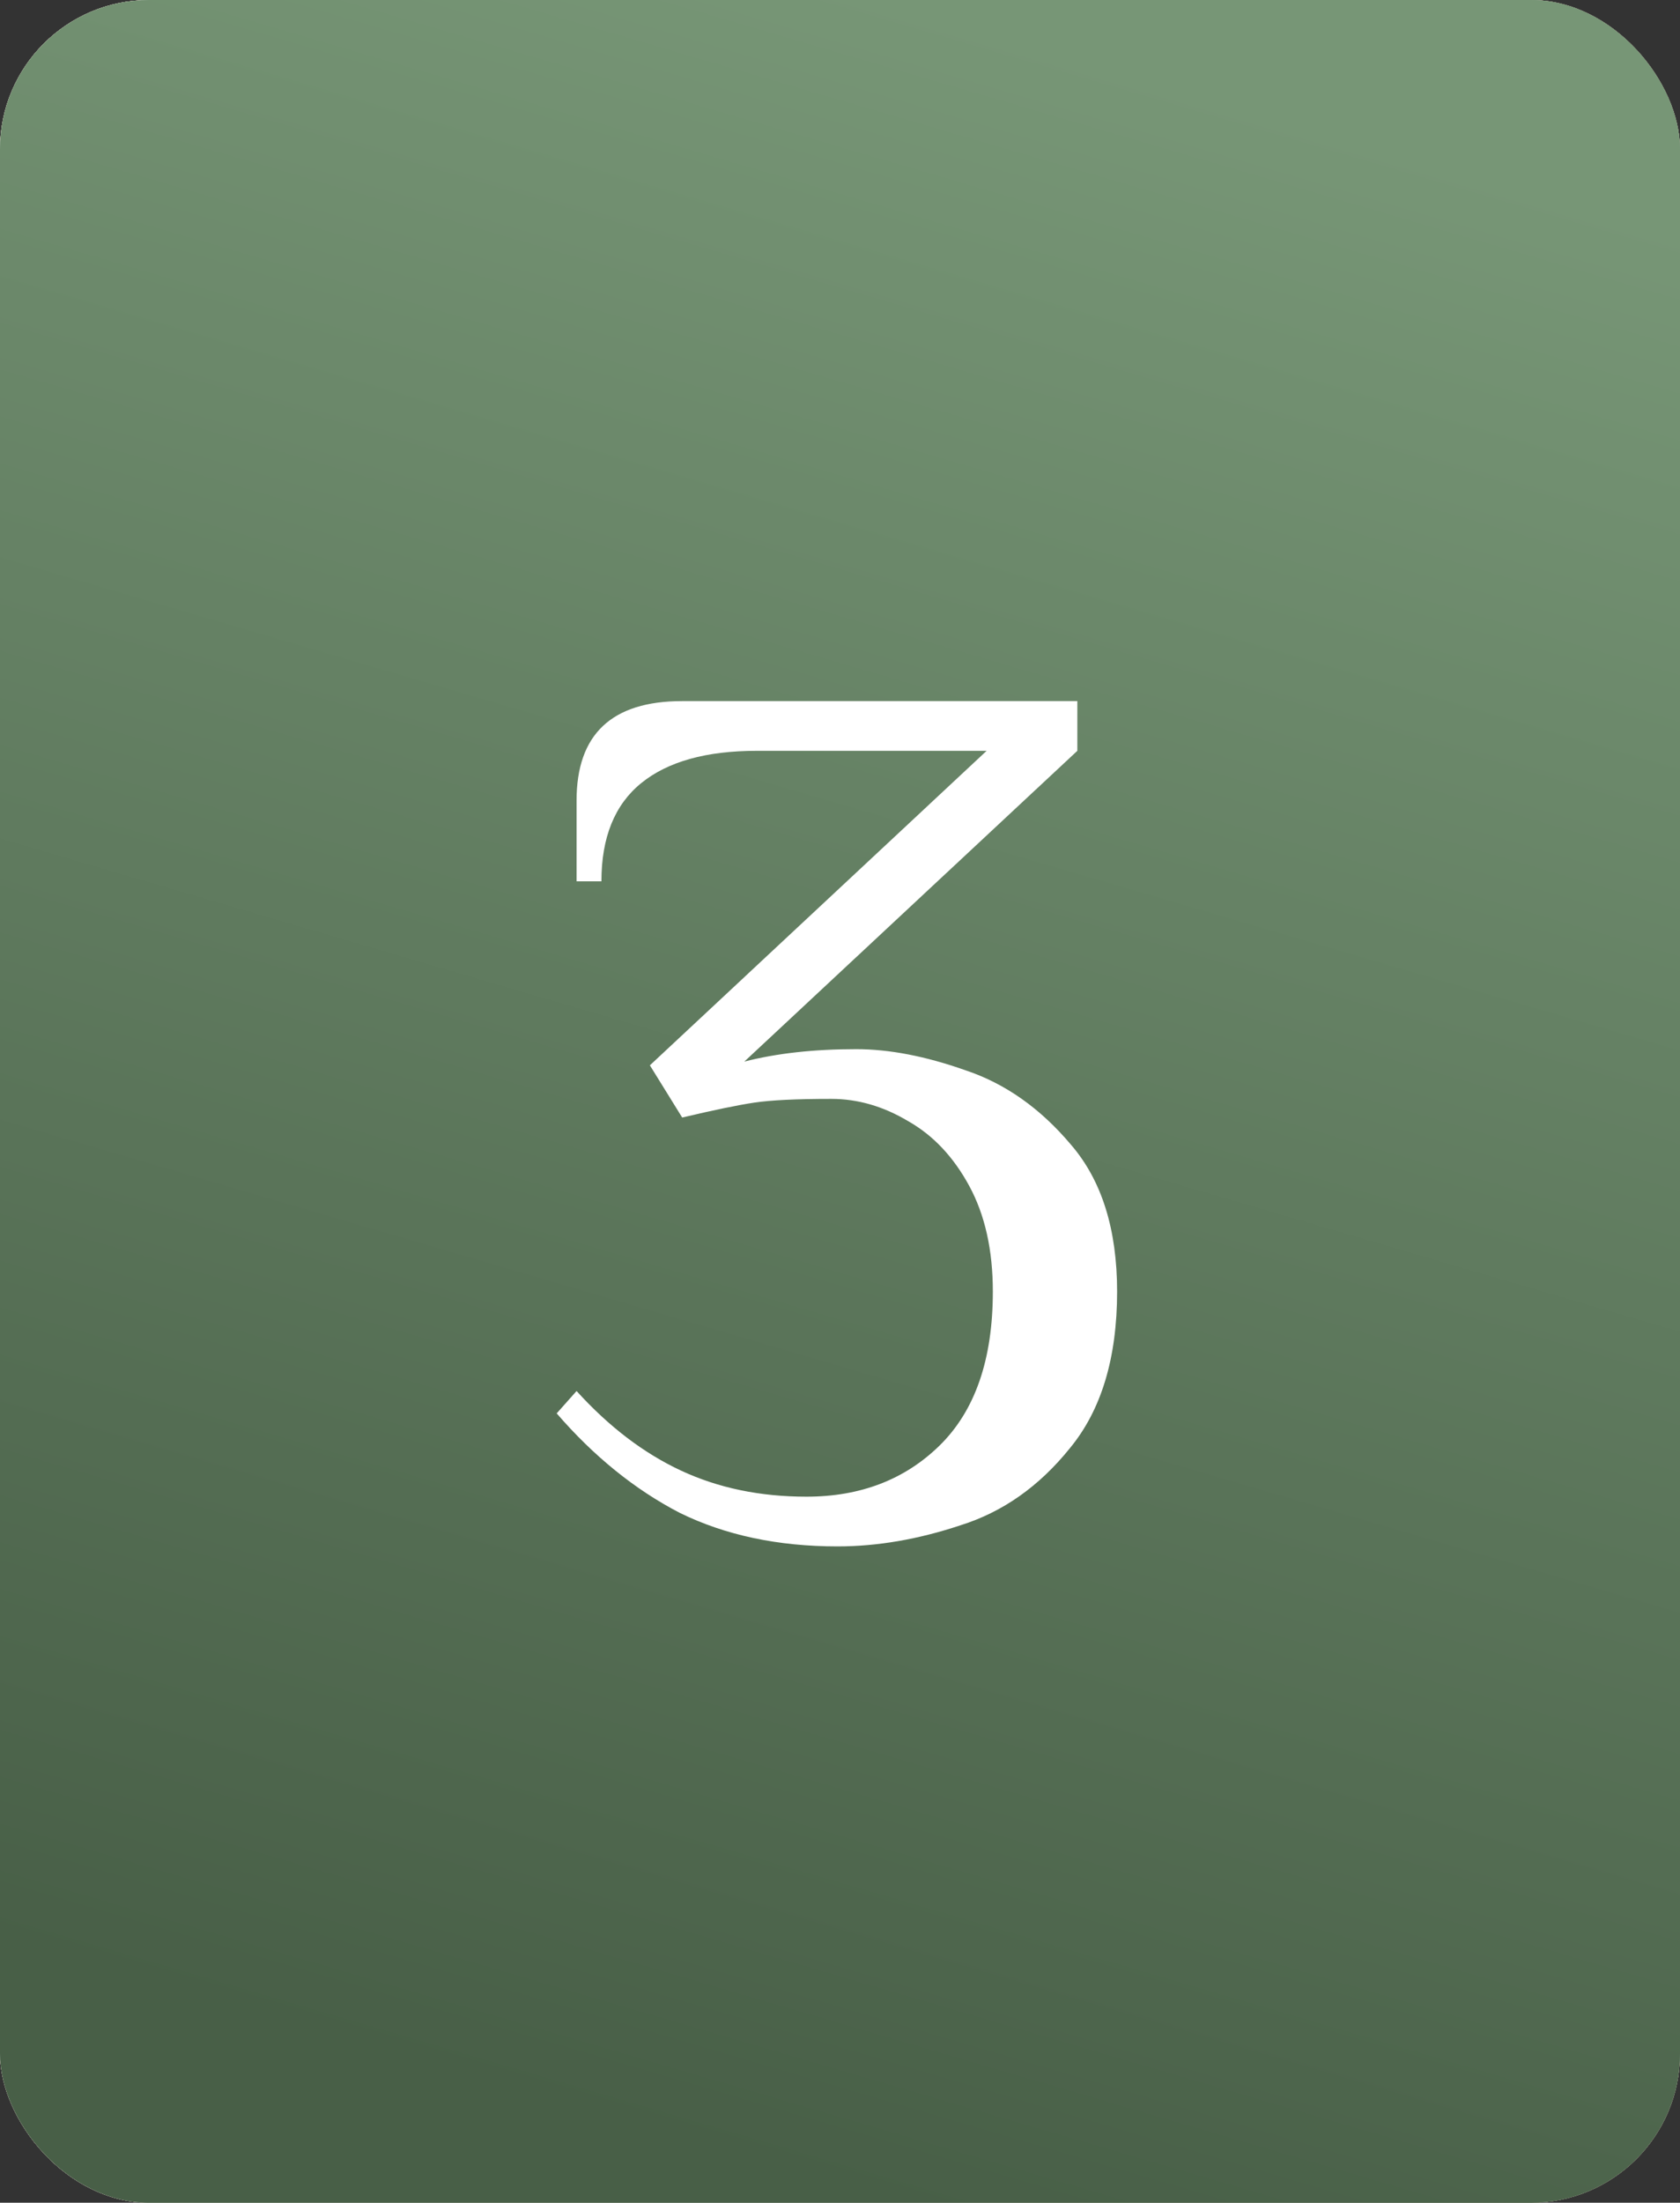
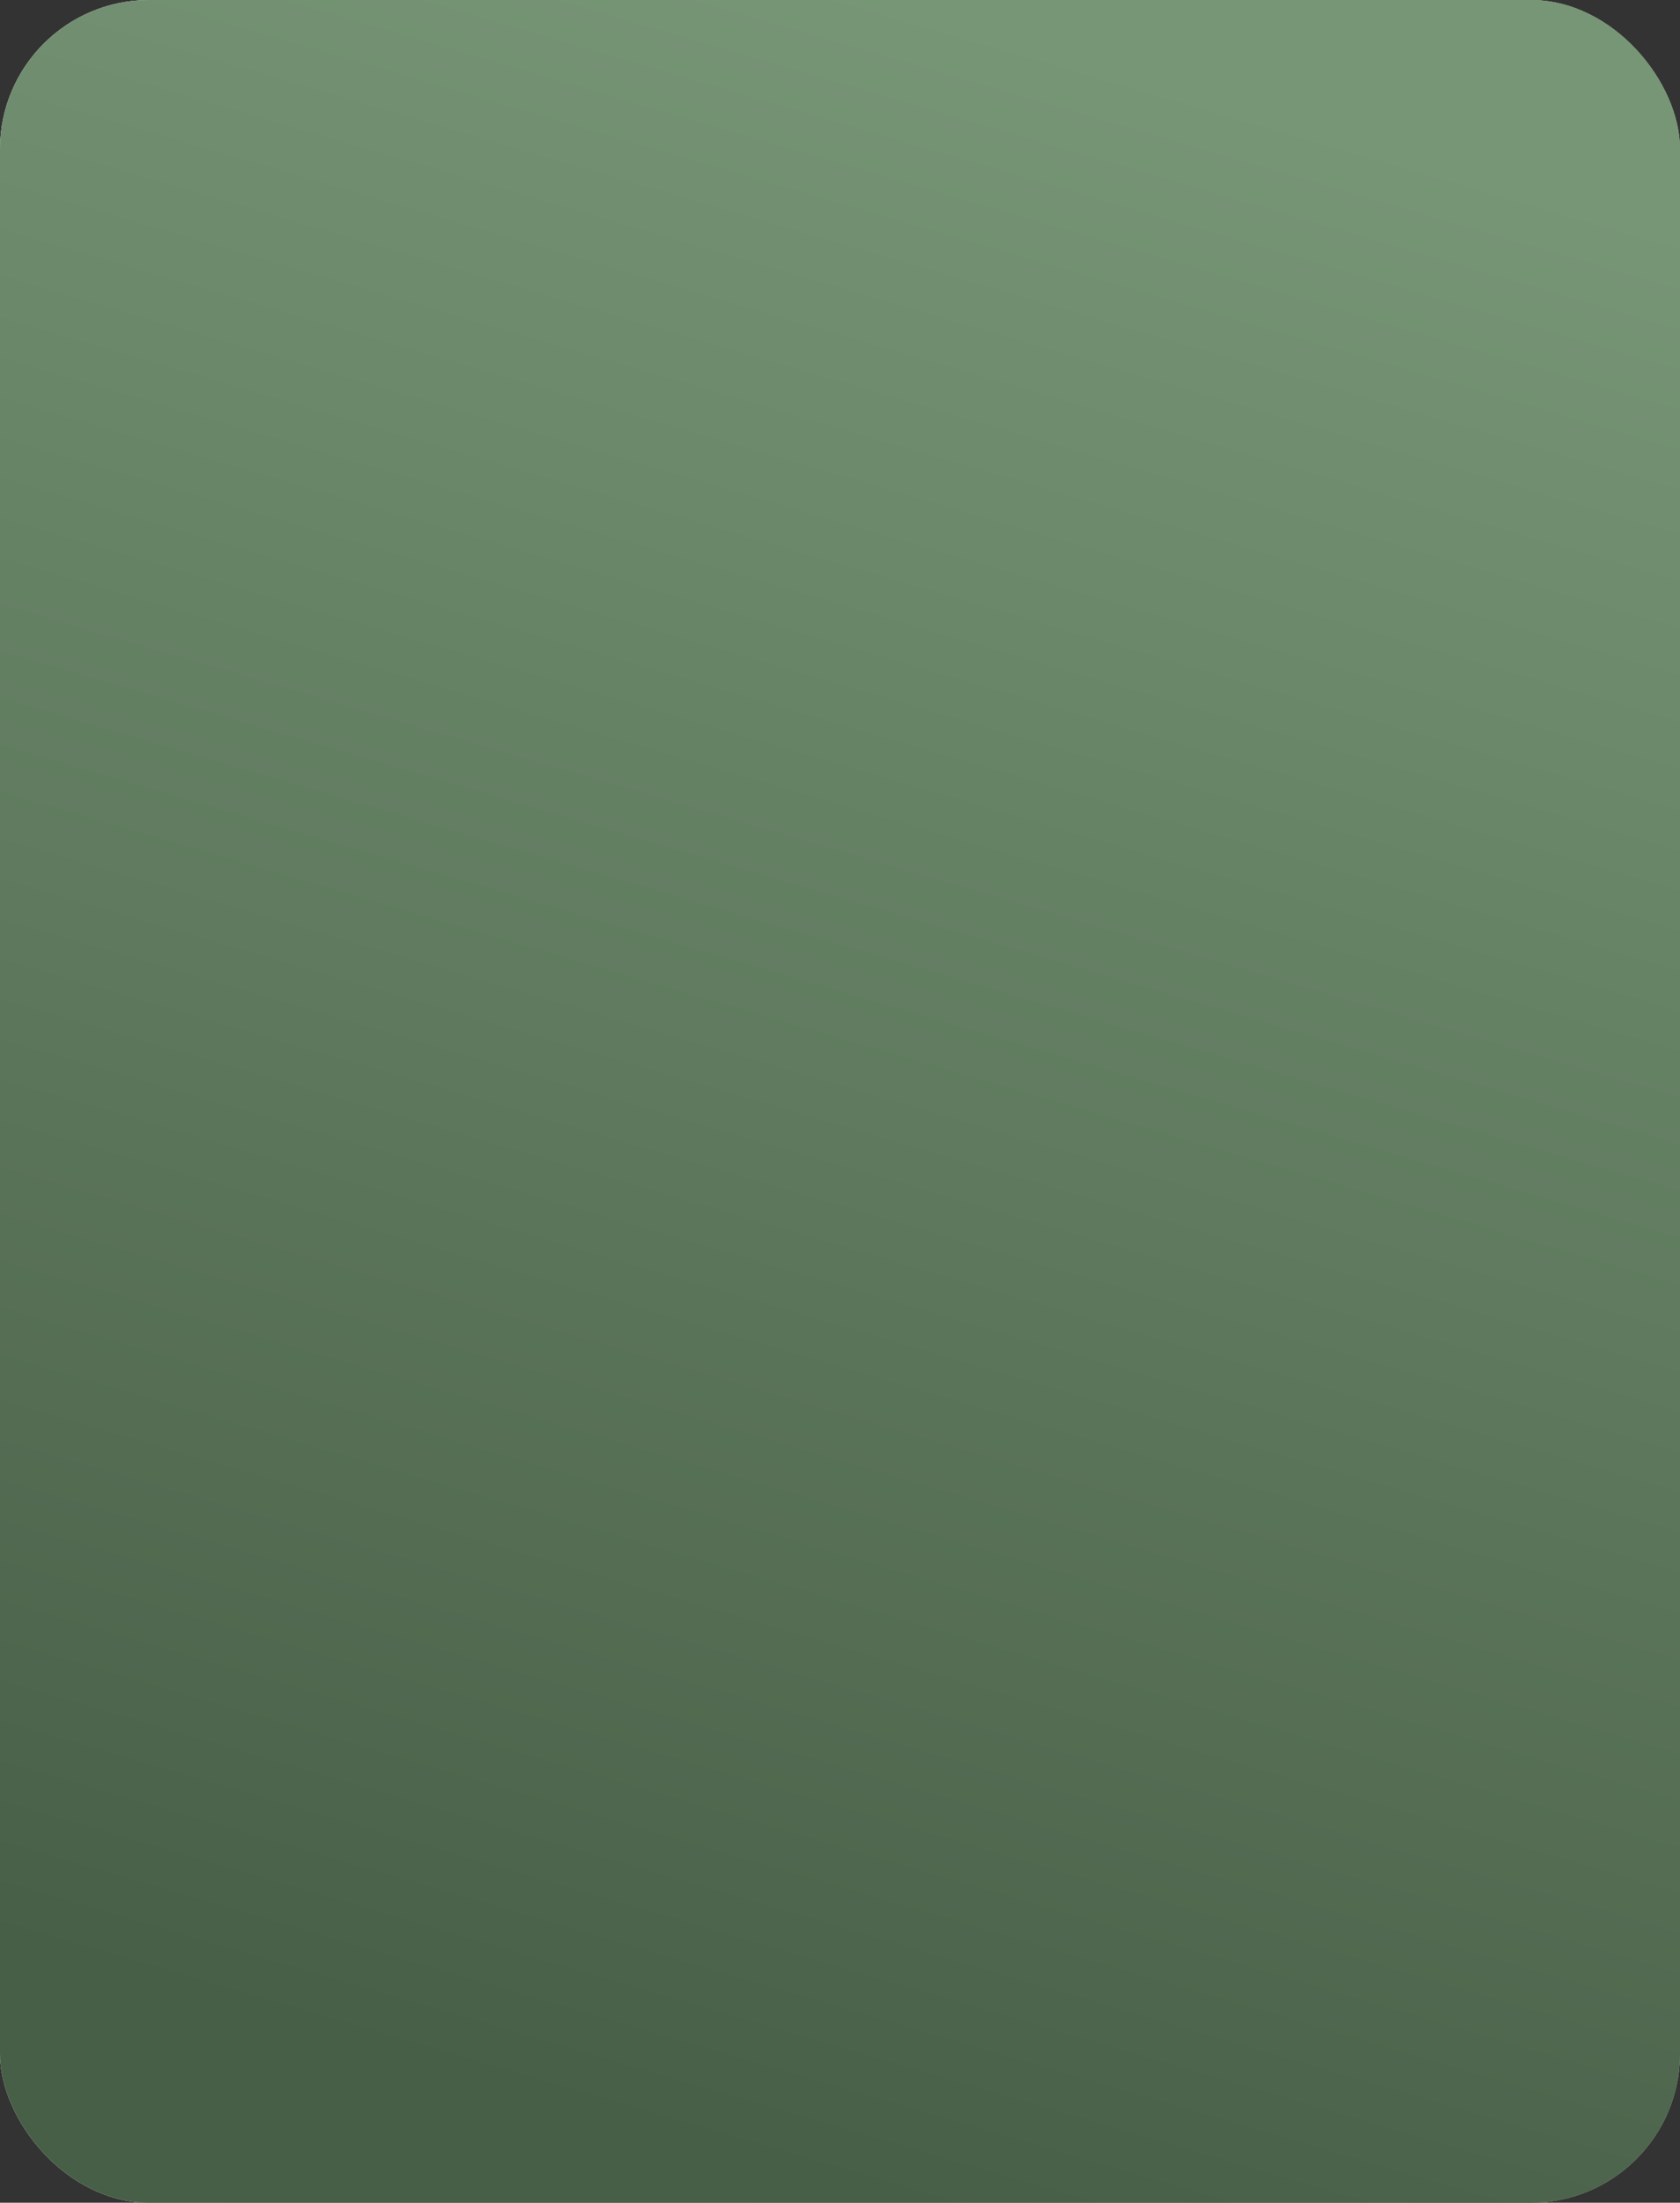
<svg xmlns="http://www.w3.org/2000/svg" width="338" height="443" viewBox="0 0 338 443" fill="none">
  <rect x="0" y="0" width="338" height="443" fill="#333333" stroke="none" />
-   <rect width="338" height="443" rx="30" fill="#D9D9D9" />
  <rect width="338" height="443" rx="30" fill="url(#paint0_linear_2508_18)" />
-   <rect width="338" height="443" rx="30" fill="url(#paint1_linear_2508_18)" />
  <rect width="338" height="443" rx="30" fill="url(#paint2_linear_2508_18)" />
  <rect width="338" height="443" rx="30" fill="url(#paint3_linear_2508_18)" />
-   <path d="M168.5 311C156.5 311 145.917 308.75 136.75 304.25C127.75 299.583 119.5 292.917 112 284.25L116 279.75C122.5 286.917 129.5 292.25 137 295.75C144.5 299.25 152.917 301 162.25 301C173.083 301 182 297.583 189 290.75C196.167 283.75 199.75 273.417 199.75 259.75C199.75 251.417 198.167 244.333 195 238.5C191.833 232.667 187.75 228.333 182.75 225.5C177.75 222.5 172.583 221 167.25 221C160.25 221 155.083 221.25 151.75 221.75C148.417 222.25 143.583 223.25 137.25 224.75L130.75 214.25L198.5 151H152.25C142.083 151 134.333 153.167 129 157.5C123.667 161.833 121 168.417 121 177.25H116V161C116 147.667 123.083 141 137.25 141H216.75V151L149.75 213.5C156.25 211.833 163.75 211 172.25 211C178.917 211 186.25 212.417 194.25 215.25C202.25 217.917 209.333 222.917 215.5 230.25C221.667 237.417 224.75 247.25 224.75 259.75C224.75 273.083 221.583 283.583 215.25 291.25C209.083 298.917 201.75 304.083 193.25 306.75C184.75 309.583 176.5 311 168.5 311Z" fill="white" />
  <defs>
    <linearGradient id="paint0_linear_2508_18" x1="26.307" y1="133.213" x2="276.655" y2="107.979" gradientUnits="userSpaceOnUse">
      <stop stop-color="#E0C0A3" />
      <stop offset="1" stop-color="#C49F7D" />
    </linearGradient>
    <linearGradient id="paint1_linear_2508_18" x1="-3.92131e-06" y1="15" x2="357.602" y2="63.382" gradientUnits="userSpaceOnUse">
      <stop stop-color="#F1D9C2" />
      <stop offset="1" stop-color="#BFA082" />
    </linearGradient>
    <linearGradient id="paint2_linear_2508_18" x1="-3.92131e-06" y1="15" x2="357.602" y2="63.382" gradientUnits="userSpaceOnUse">
      <stop stop-color="#A9BCB5" />
      <stop offset="1" stop-color="#769388" />
    </linearGradient>
    <linearGradient id="paint3_linear_2508_18" x1="180.769" y1="1.26771e-06" x2="60.953" y2="408.175" gradientUnits="userSpaceOnUse">
      <stop stop-color="#779676" />
      <stop offset="1" stop-color="#485F47" />
    </linearGradient>
  </defs>
</svg>